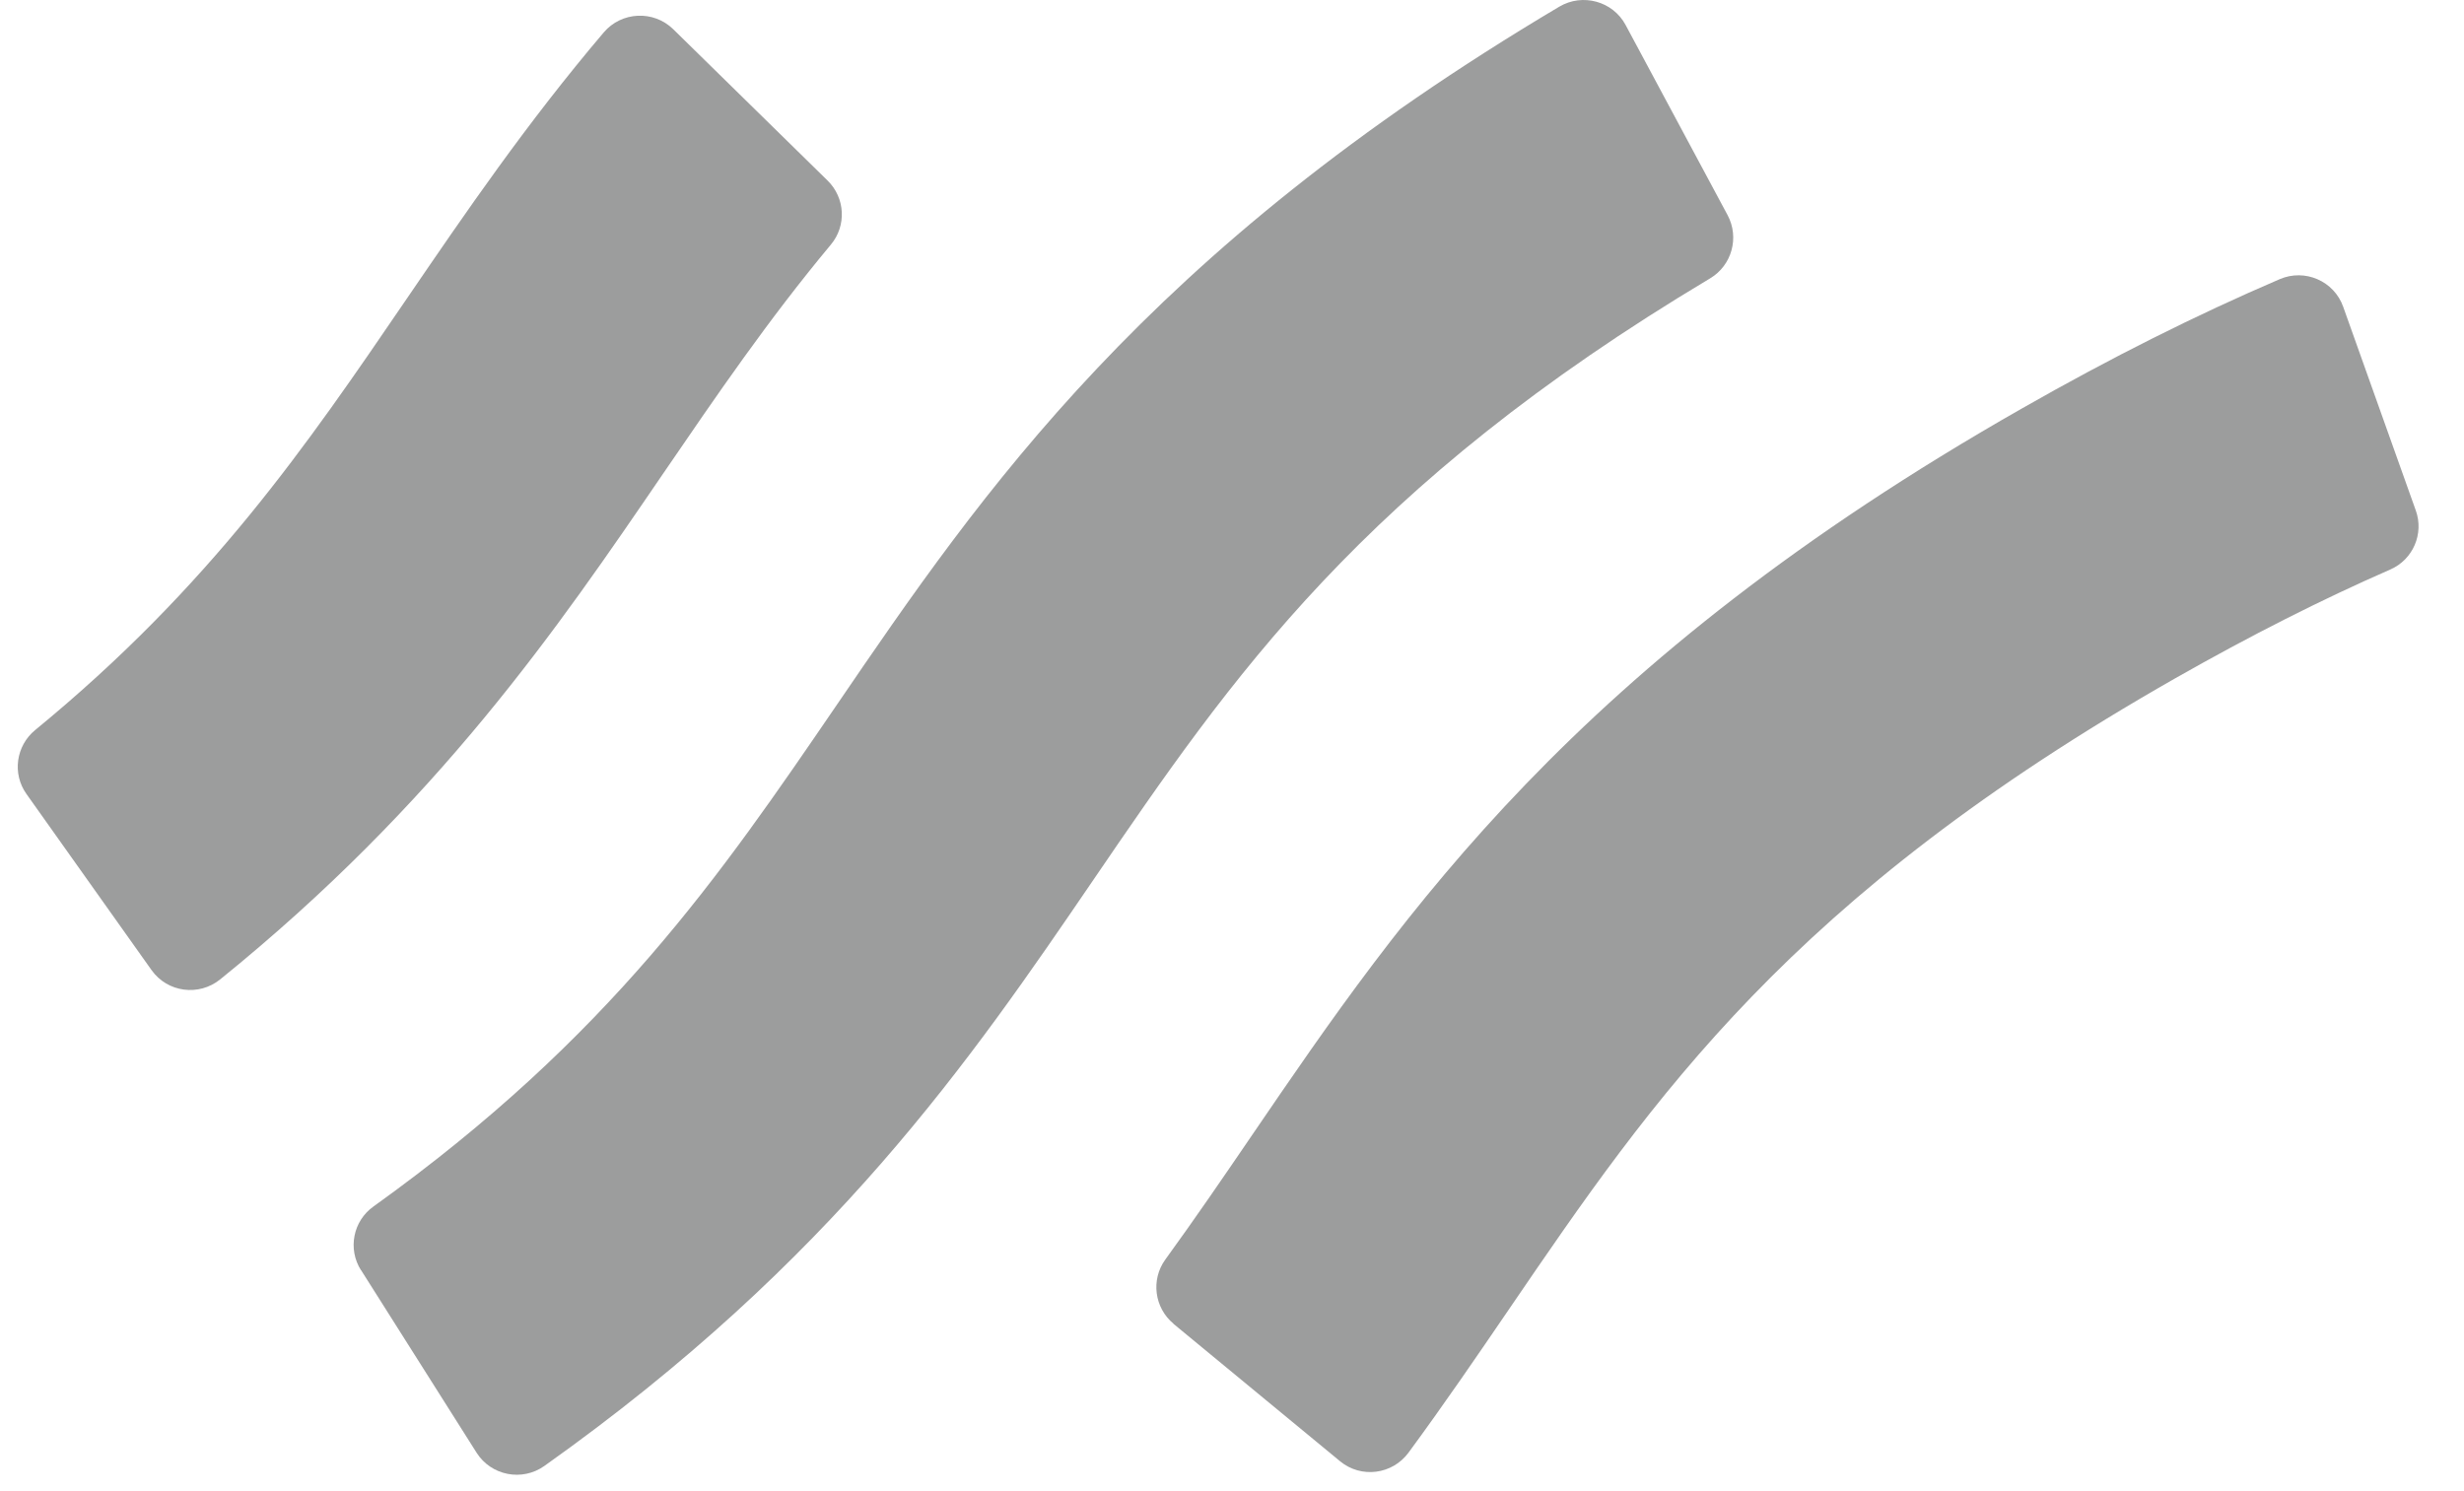
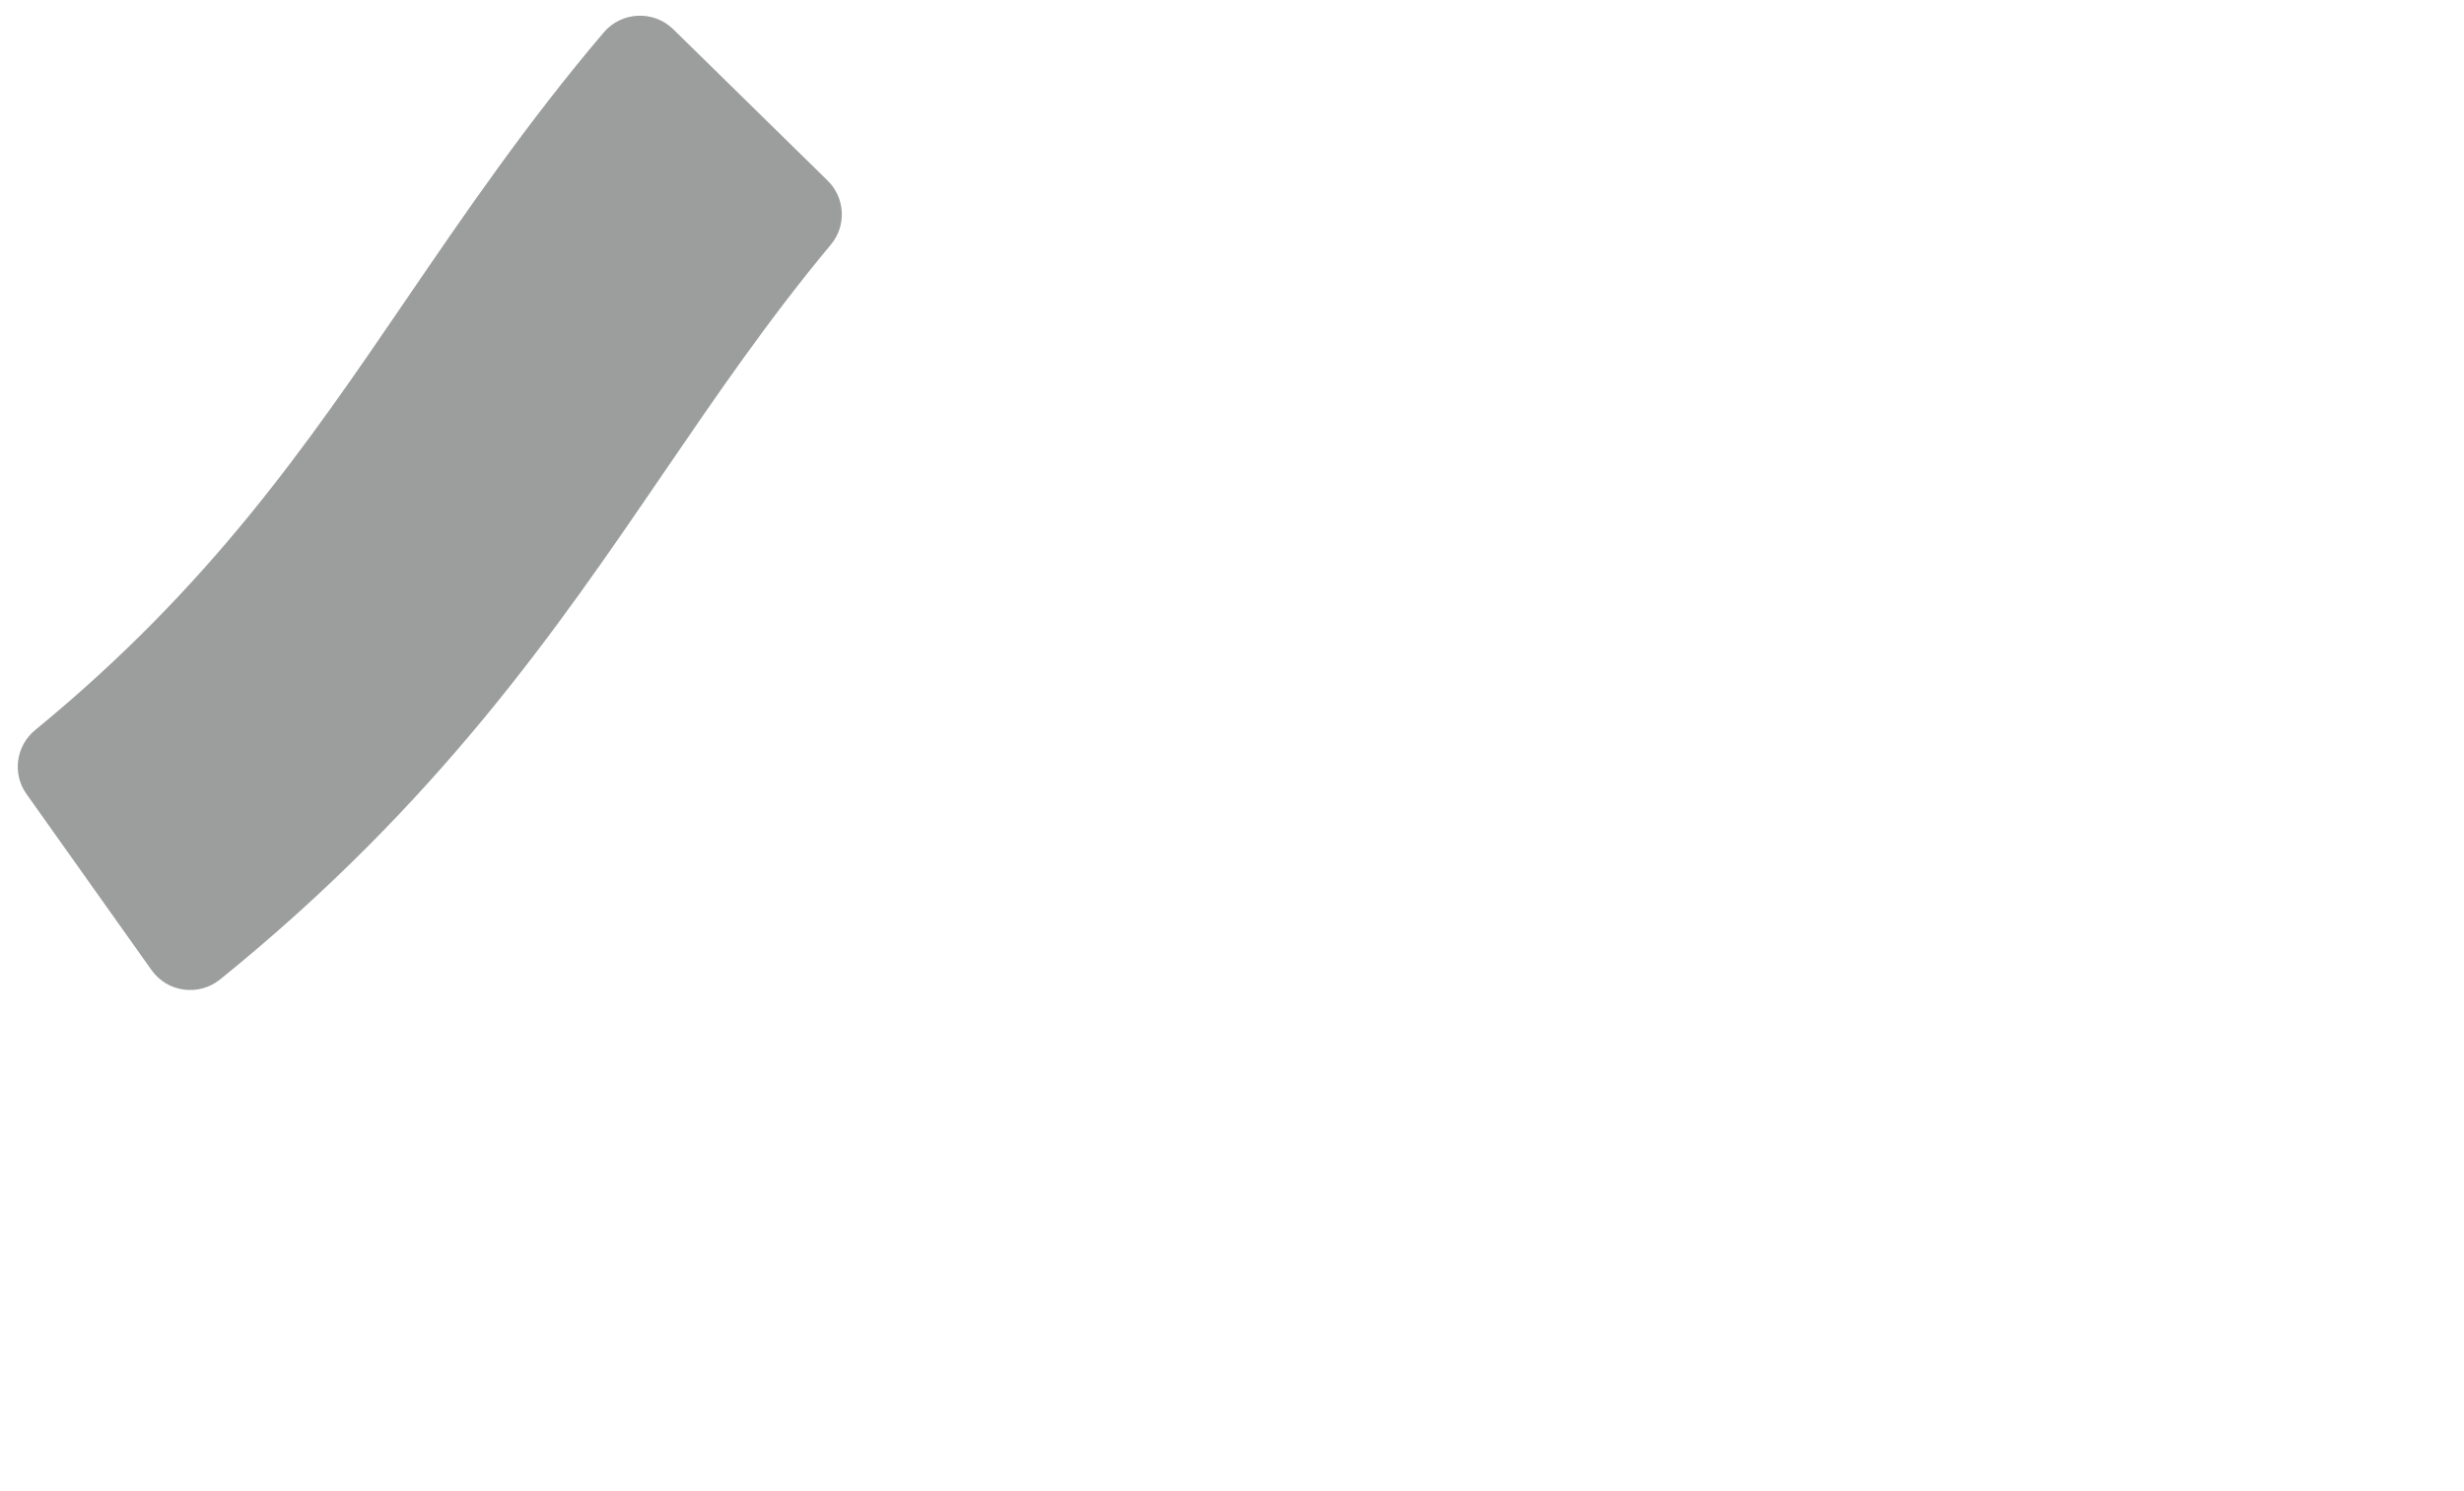
<svg xmlns="http://www.w3.org/2000/svg" width="38" height="23" viewBox="0 0 38 23" fill="none">
  <g id="Group">
    <path id="Vector" d="M0.409 12.248C0.185 11.935 0.246 11.503 0.543 11.26C3.25 9.038 4.722 6.881 6.272 4.609C7.183 3.275 8.119 1.904 9.311 0.5C9.586 0.177 10.078 0.154 10.382 0.45L12.764 2.786C13.035 3.052 13.058 3.482 12.813 3.774C11.849 4.931 11.059 6.088 10.229 7.302C8.596 9.694 6.764 12.38 3.396 15.106C3.067 15.372 2.582 15.308 2.337 14.963L0.409 12.248Z" fill="#9C9D9D" />
-     <path id="Vector_2" d="M5.567 19.592C5.36 19.265 5.444 18.834 5.76 18.609C9.41 15.991 11.108 13.502 12.903 10.875C15.142 7.594 17.671 3.889 24.049 0.102C24.407 -0.109 24.873 0.018 25.07 0.385L26.644 3.32C26.827 3.664 26.709 4.092 26.376 4.292C21.003 7.502 18.99 10.454 16.861 13.573C14.975 16.337 12.853 19.446 8.394 22.612C8.053 22.854 7.575 22.762 7.35 22.407L5.569 19.592H5.567Z" fill="#9C9D9D" />
-     <path id="Vector_3" d="M18.099 20.418C17.802 20.173 17.746 19.738 17.972 19.427C18.433 18.792 18.87 18.153 19.324 17.487C21.645 14.086 24.275 10.233 31.181 6.301C32.559 5.515 33.869 4.859 35.158 4.306C35.546 4.139 35.996 4.334 36.137 4.732L37.256 7.872C37.386 8.232 37.214 8.631 36.864 8.784C35.798 9.25 34.707 9.803 33.549 10.461C27.603 13.846 25.503 16.925 23.278 20.185C22.784 20.909 22.276 21.653 21.723 22.405C21.474 22.744 20.992 22.807 20.667 22.539L18.096 20.418H18.099Z" fill="#9C9D9D" />
  </g>
</svg>